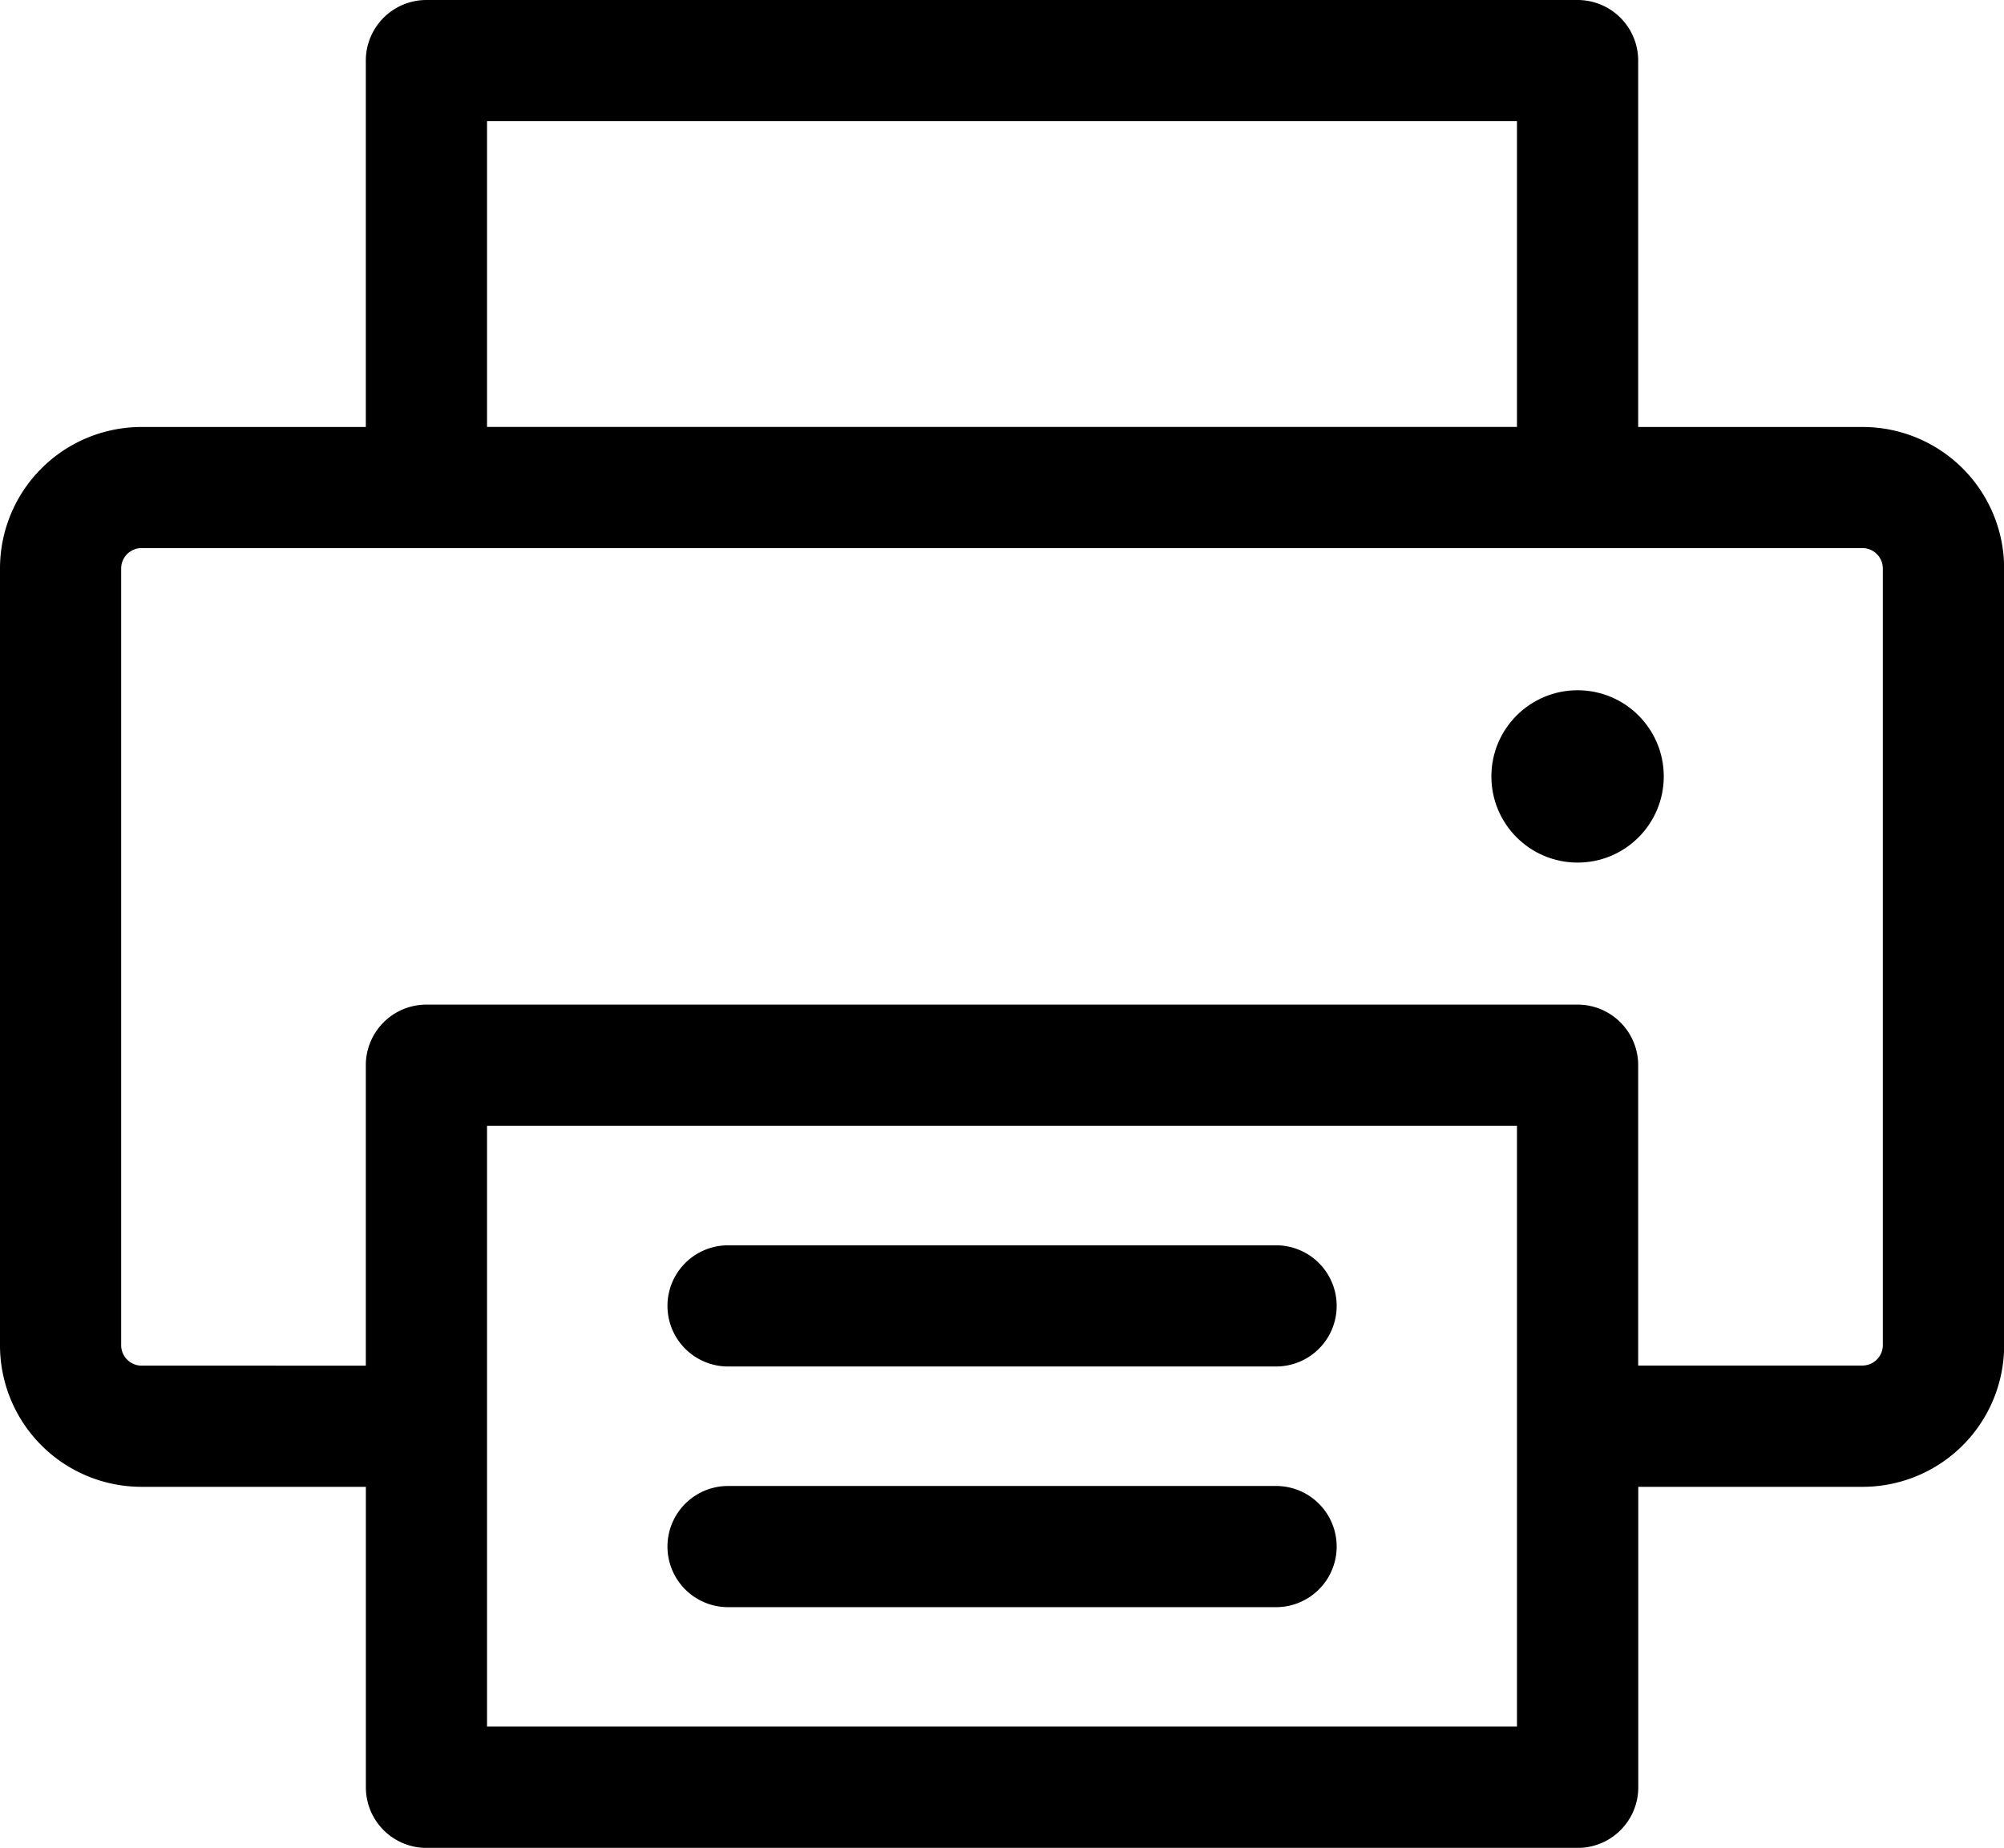
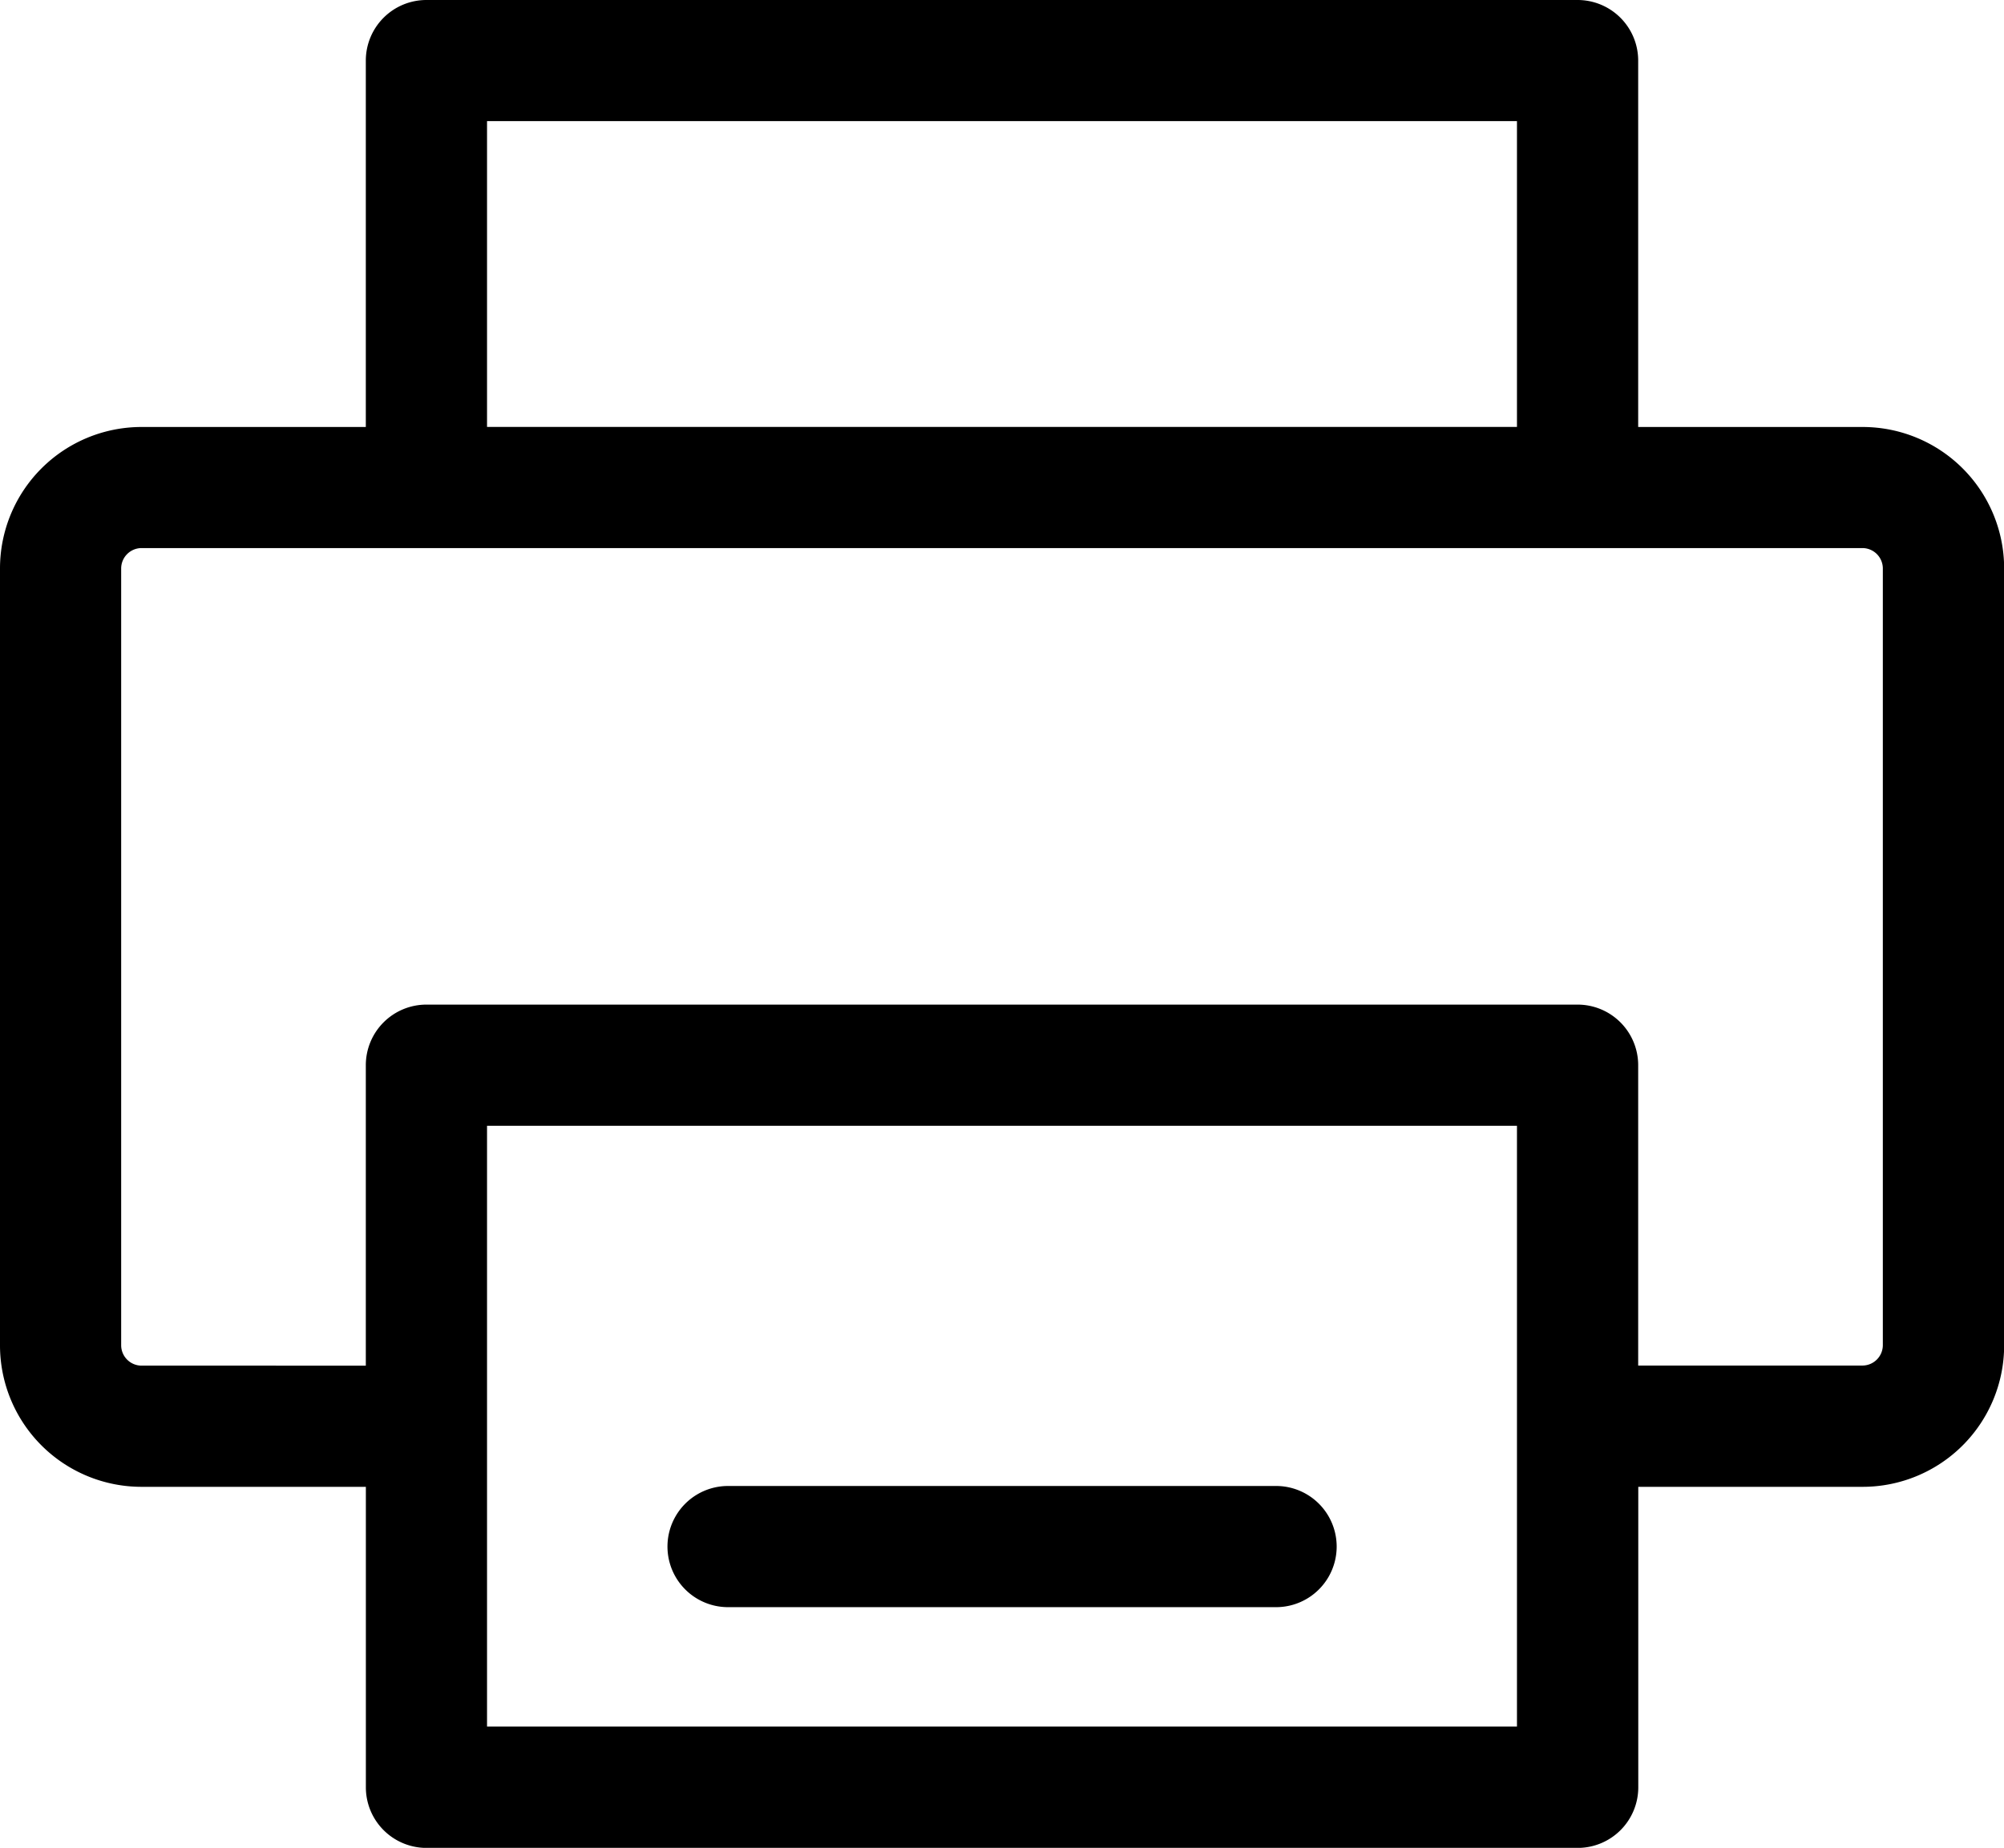
<svg xmlns="http://www.w3.org/2000/svg" id="printer" width="41.431" height="38.213" viewBox="0 0 41.431 38.213">
  <path id="パス_260" data-name="パス 260" d="M38.508,18.463H33.868V10.886a1.253,1.253,0,0,0-1.253-1.253H8.816a1.253,1.253,0,0,0-1.253,1.253v7.577H2.923A2.926,2.926,0,0,0,0,21.385V37.457A2.926,2.926,0,0,0,2.923,40.38H7.564v6.214a1.253,1.253,0,0,0,1.253,1.253h23.8a1.253,1.253,0,0,0,1.253-1.253V40.38h4.641a2.926,2.926,0,0,0,2.923-2.923V21.385A2.926,2.926,0,0,0,38.508,18.463ZM10.069,12.138H31.362v6.324H10.069Zm21.293,33.2H10.069V32.914H31.362Zm7.564-7.884a.423.423,0,0,1-.418.418H33.868V31.661a1.253,1.253,0,0,0-1.253-1.253H8.816a1.253,1.253,0,0,0-1.253,1.253v6.213H2.923a.423.423,0,0,1-.418-.418V21.385a.423.423,0,0,1,.418-.418H38.508a.423.423,0,0,1,.418.418V37.457Z" transform="translate(0 -9.633)" />
-   <ellipse id="楕円形_10" data-name="楕円形 10" cx="1.782" cy="1.782" rx="1.782" ry="1.782" transform="translate(30.833 14.274)" />
-   <path id="パス_261" data-name="パス 261" d="M95.058,163.822H83.66a1.253,1.253,0,0,0,0,2.505h11.4a1.253,1.253,0,0,0,0-2.505Z" transform="translate(-68.643 -138.069)" />
  <path id="パス_262" data-name="パス 262" d="M95.058,193.623H83.66a1.253,1.253,0,0,0,0,2.505h11.4a1.253,1.253,0,0,0,0-2.505Z" transform="translate(-68.643 -162.893)" />
</svg>